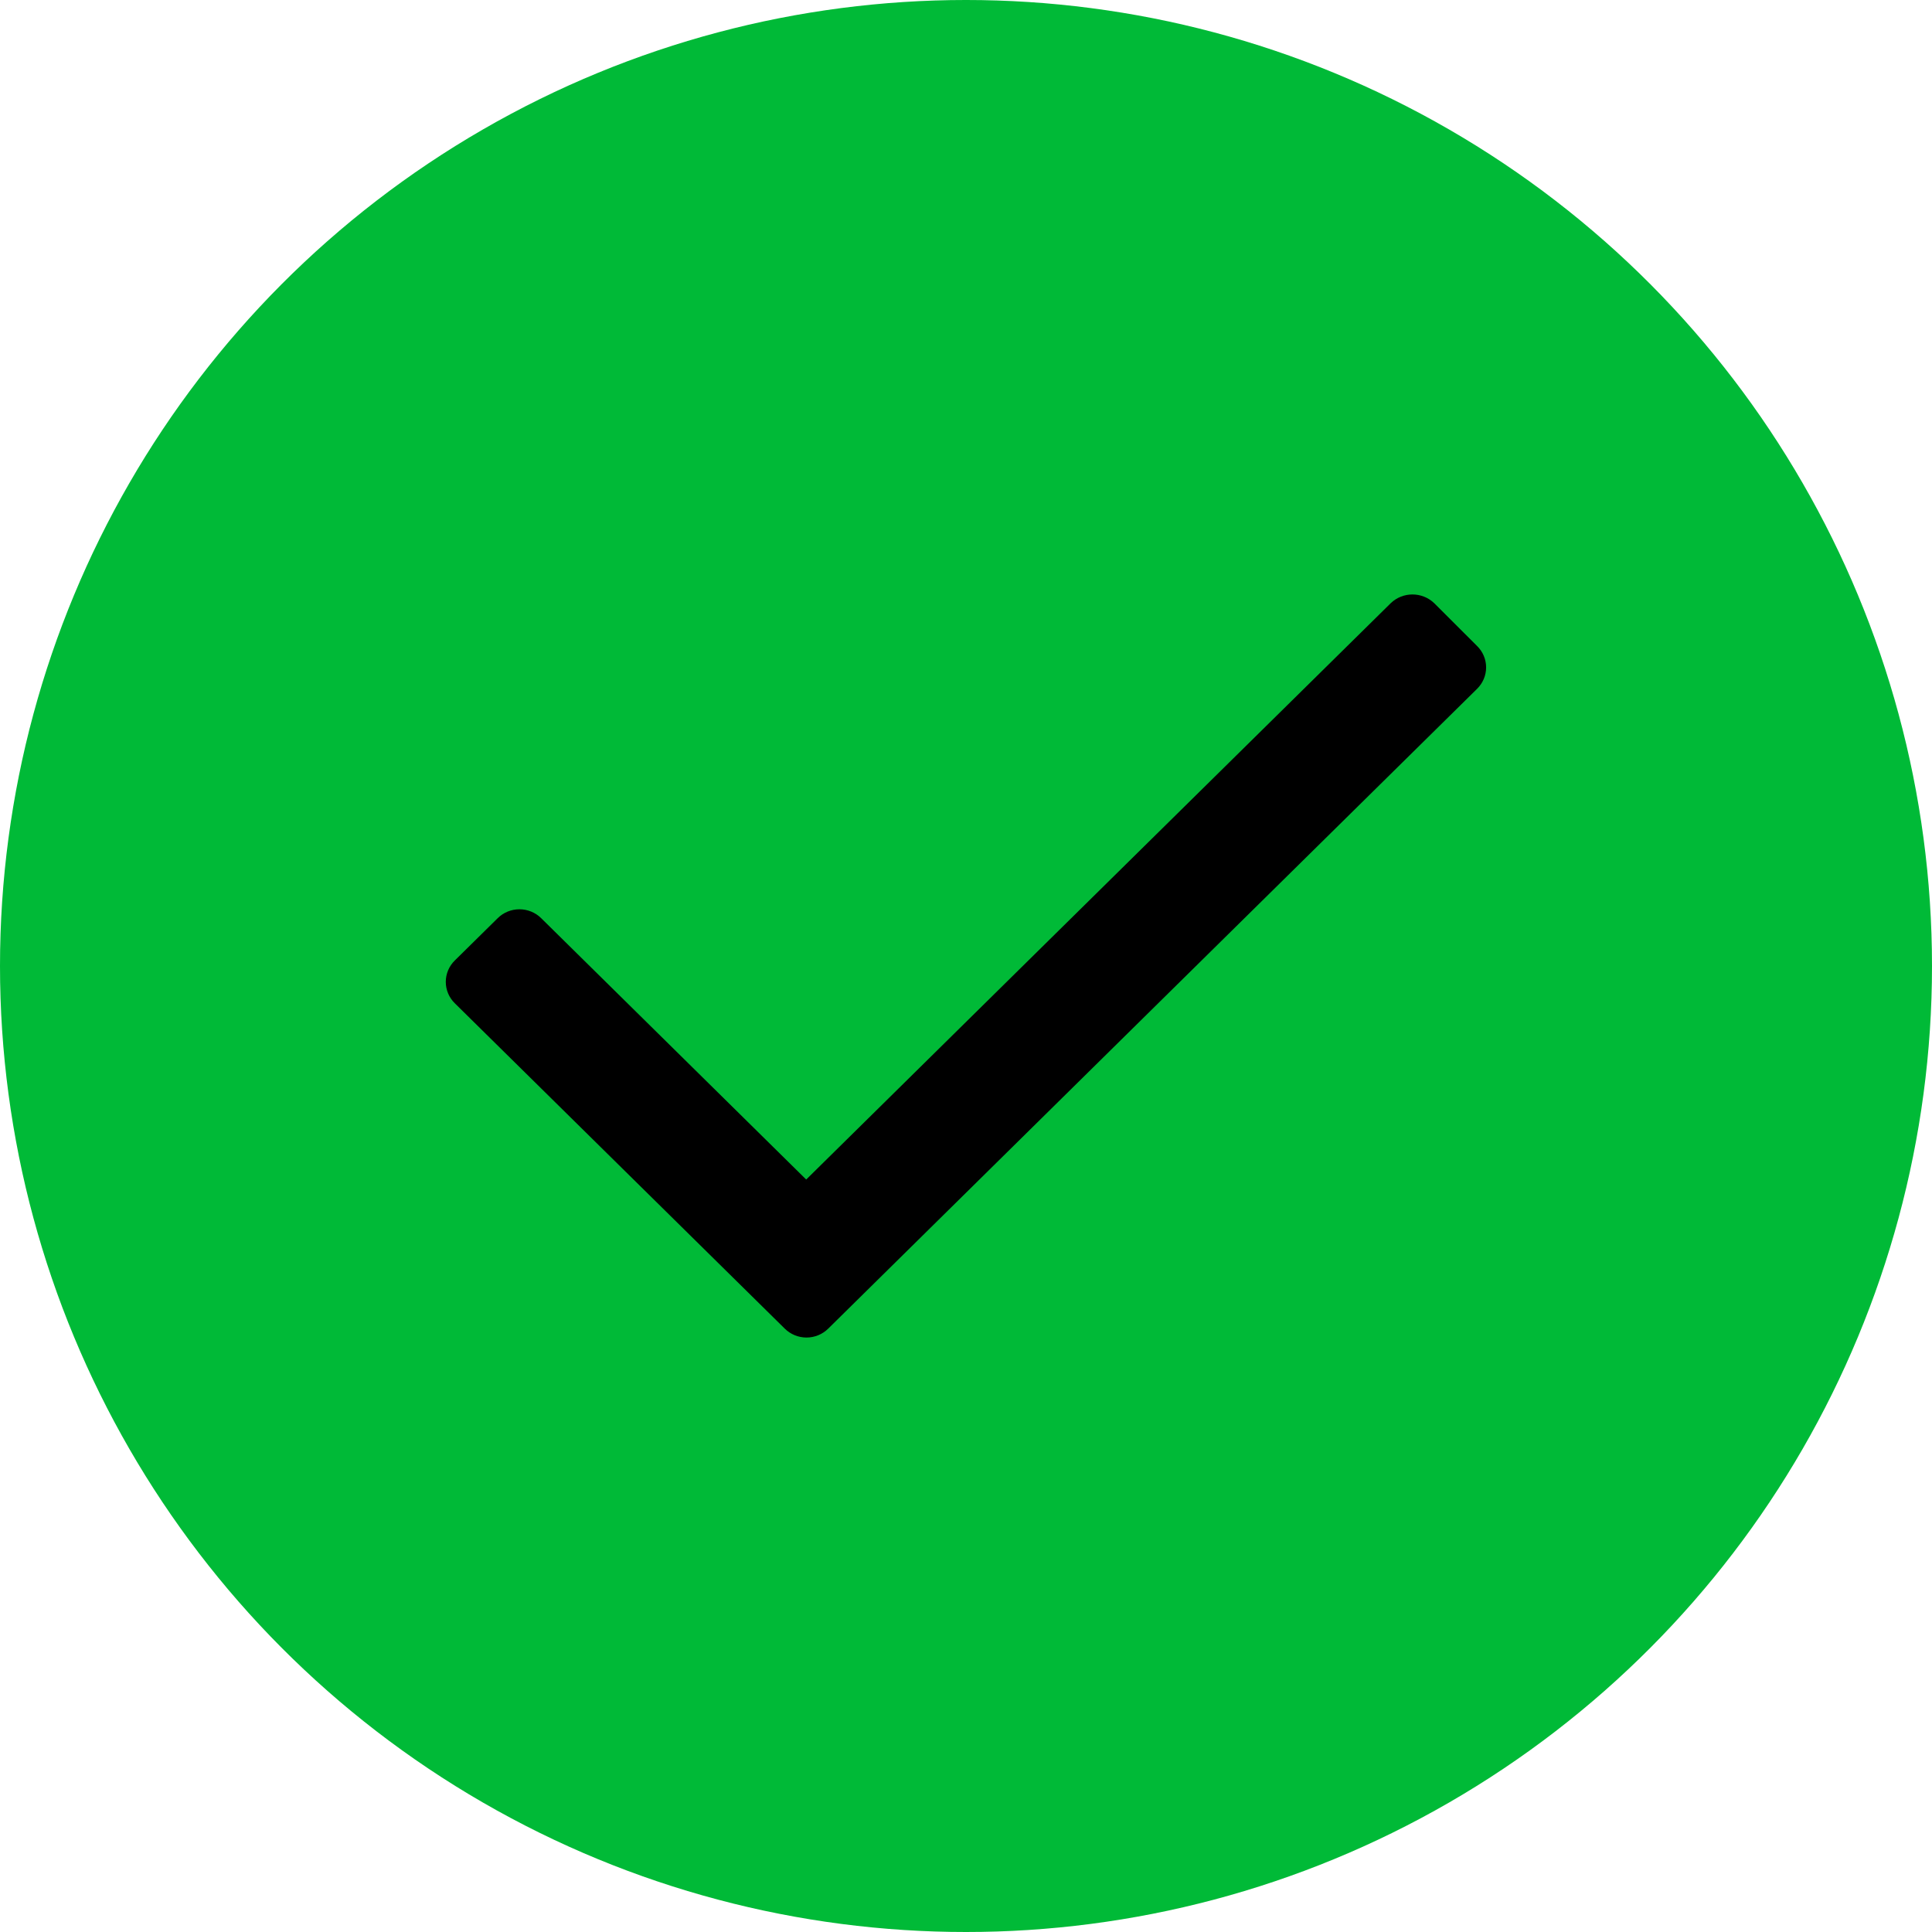
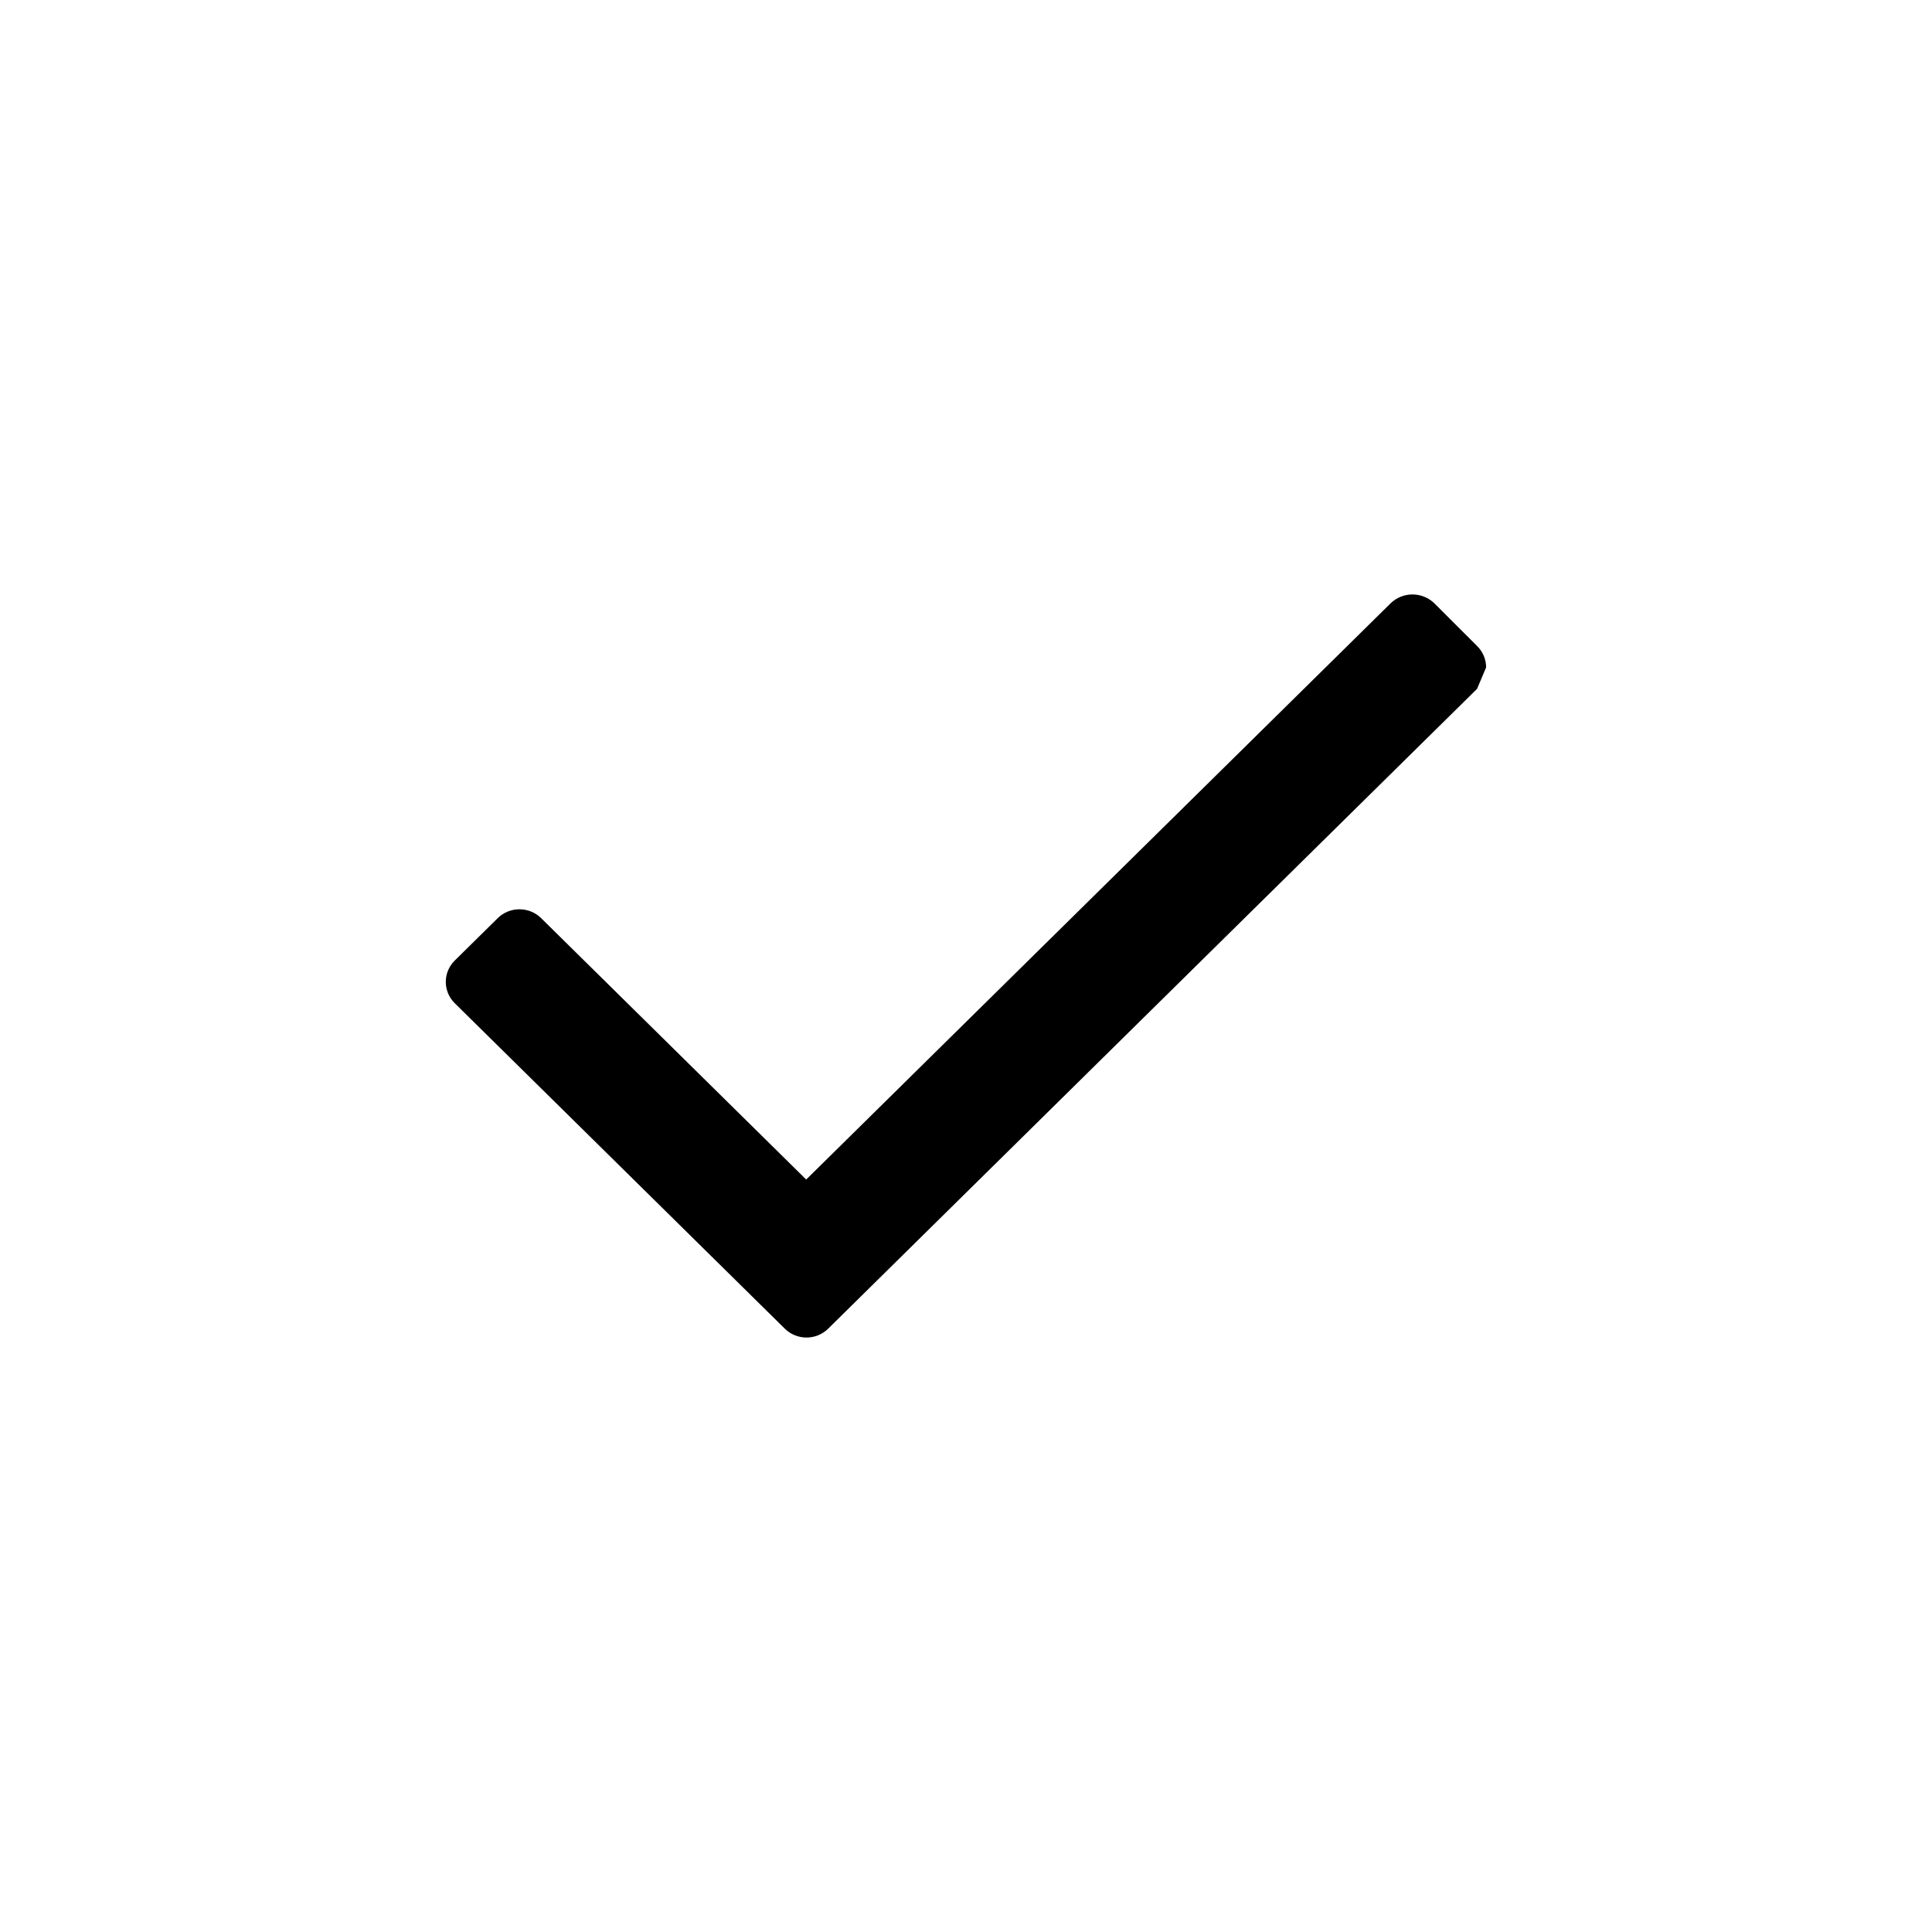
<svg xmlns="http://www.w3.org/2000/svg" width="42" height="42" viewBox="0 0 42 42" fill="none">
  <g id="Frame 1321315404">
-     <circle id="Ellipse 367" cx="21" cy="21" r="21" fill="#00BA37" />
-     <path id="Vector" d="M32.11 14.975L18.005 28.883C17.88 29.007 17.71 29.077 17.533 29.077C17.355 29.077 17.185 29.007 17.06 28.883L9.888 21.811C9.762 21.688 9.691 21.52 9.691 21.345C9.691 21.17 9.762 21.002 9.888 20.879L10.82 19.96C10.945 19.836 11.115 19.767 11.292 19.767C11.469 19.767 11.639 19.836 11.764 19.96L17.526 25.642L30.234 13.112C30.497 12.86 30.915 12.86 31.178 13.112L32.11 14.043C32.236 14.166 32.307 14.334 32.307 14.509C32.307 14.684 32.236 14.851 32.11 14.975Z" fill="black" />
+     <path id="Vector" d="M32.11 14.975L18.005 28.883C17.88 29.007 17.71 29.077 17.533 29.077C17.355 29.077 17.185 29.007 17.06 28.883L9.888 21.811C9.762 21.688 9.691 21.52 9.691 21.345C9.691 21.17 9.762 21.002 9.888 20.879L10.82 19.96C10.945 19.836 11.115 19.767 11.292 19.767C11.469 19.767 11.639 19.836 11.764 19.96L17.526 25.642L30.234 13.112C30.497 12.86 30.915 12.86 31.178 13.112L32.11 14.043C32.236 14.166 32.307 14.334 32.307 14.509Z" fill="black" />
  </g>
</svg>